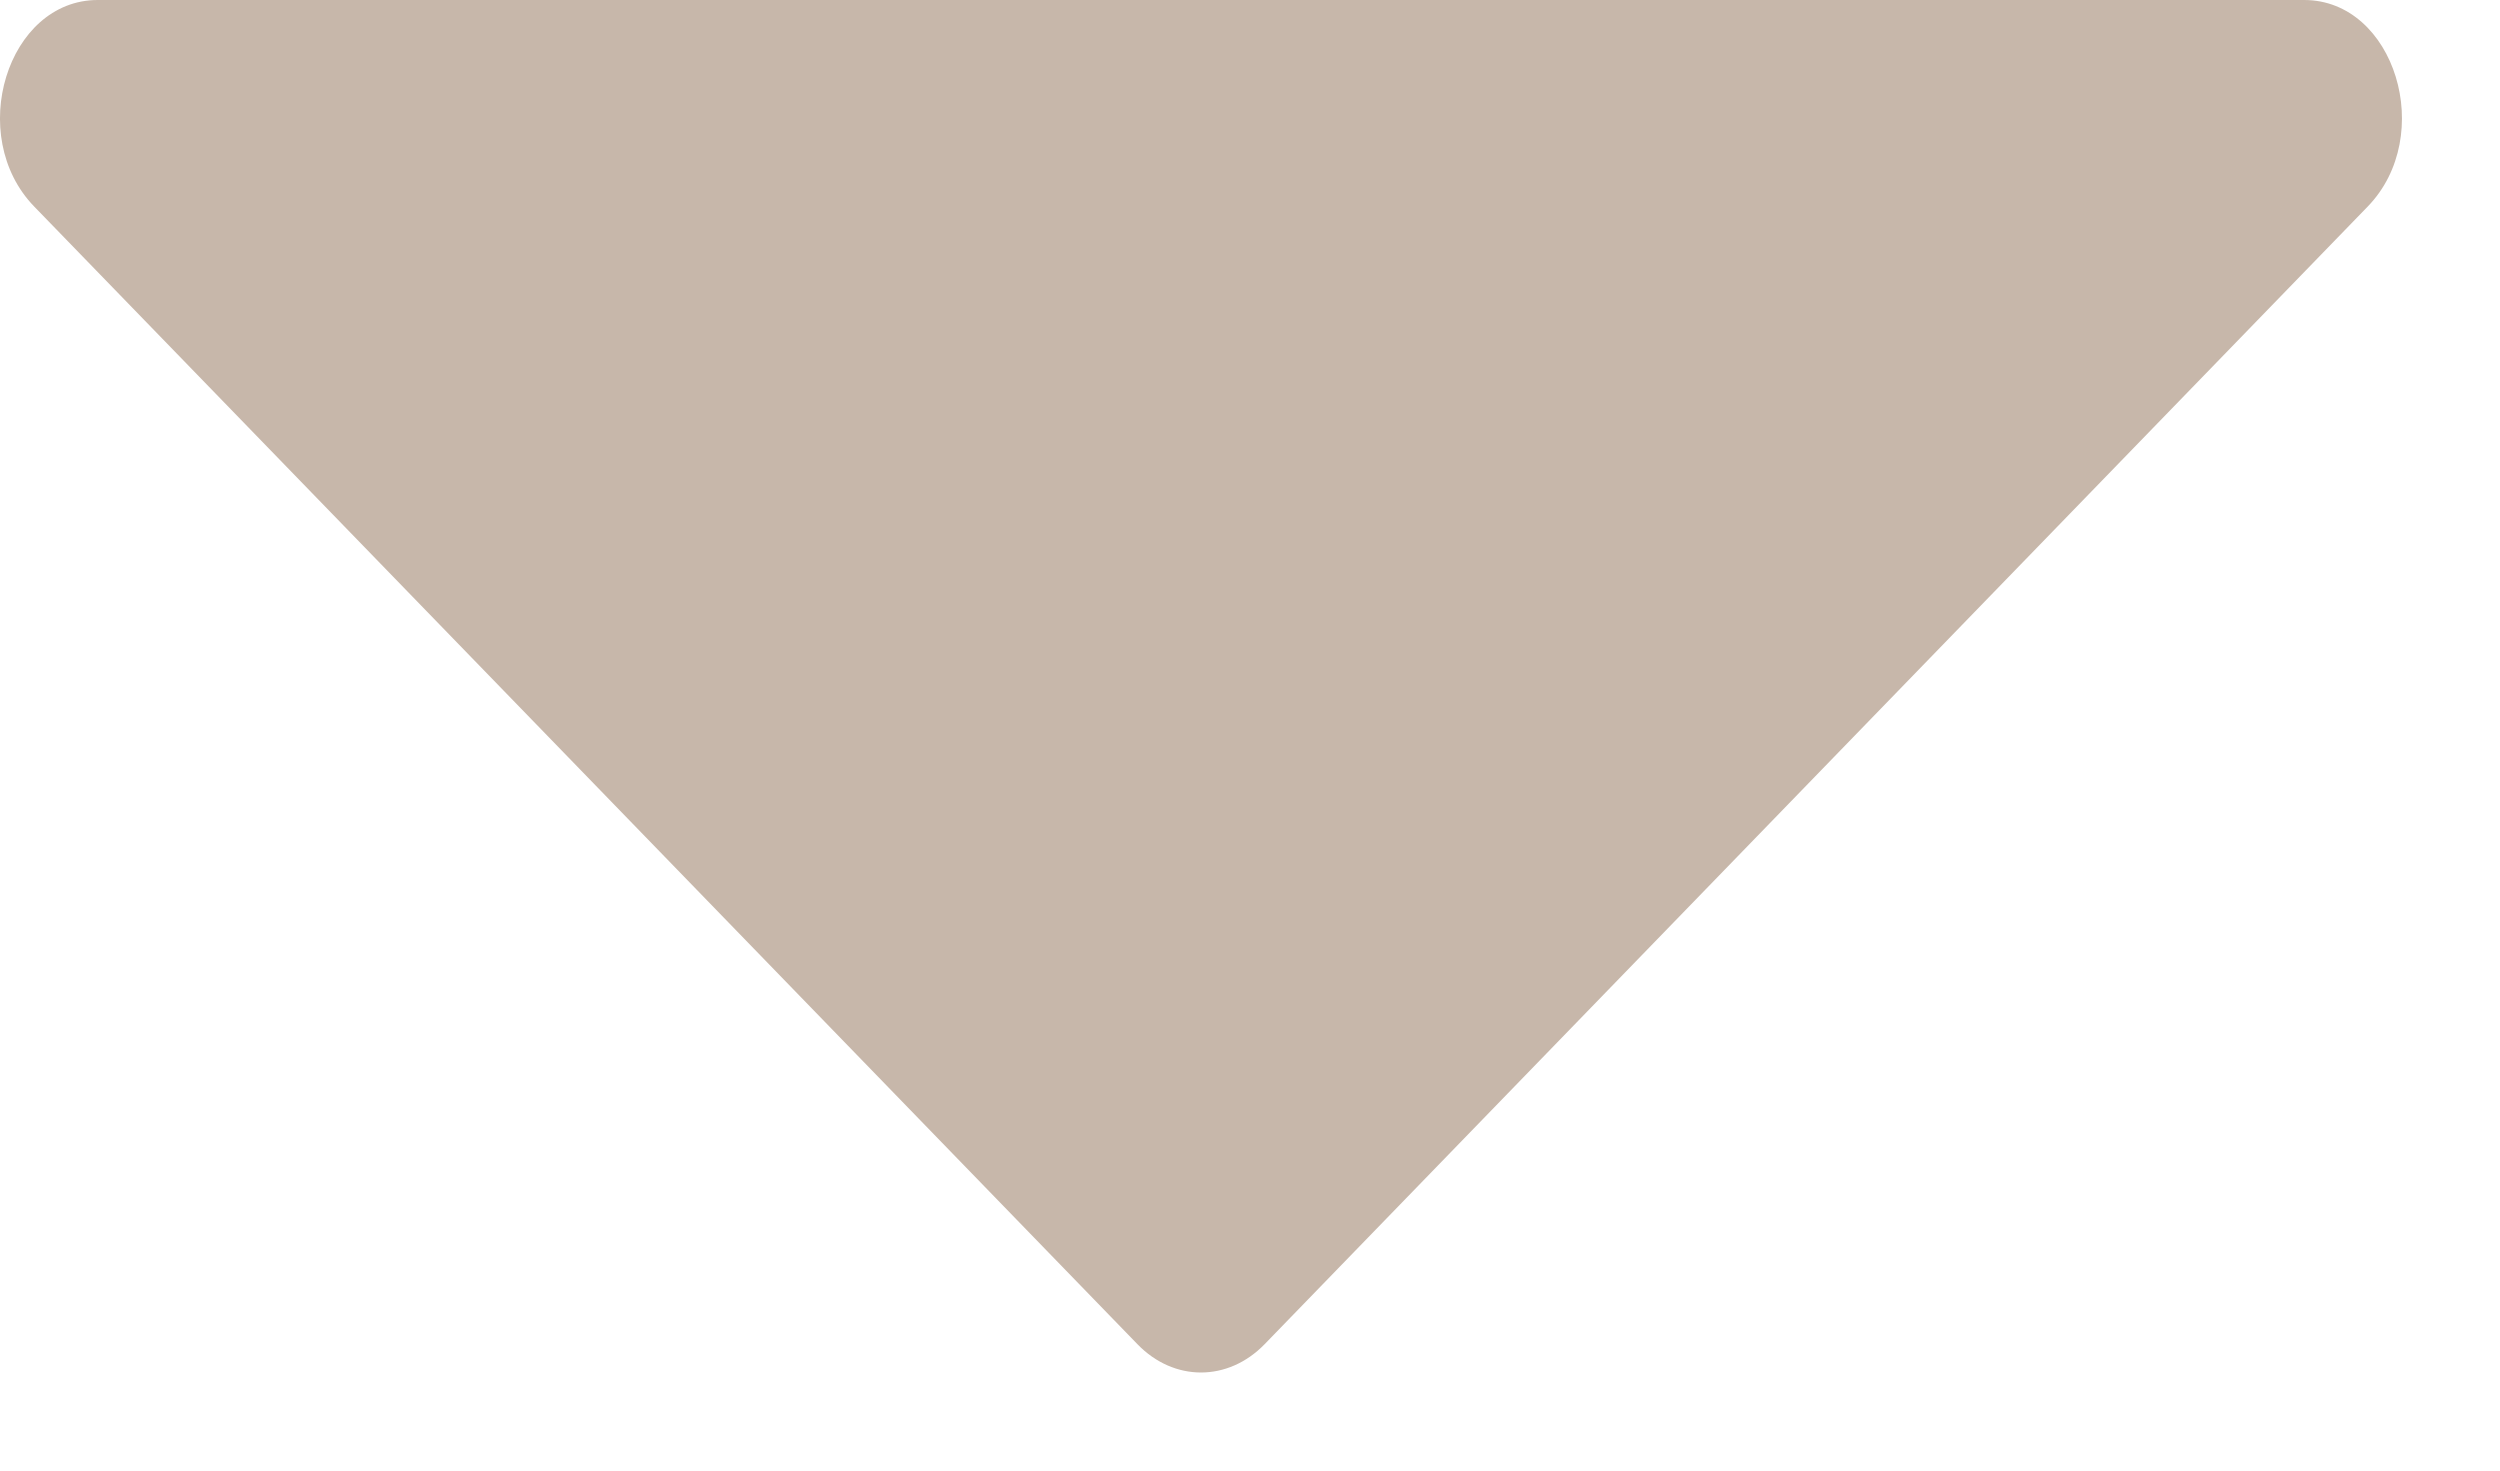
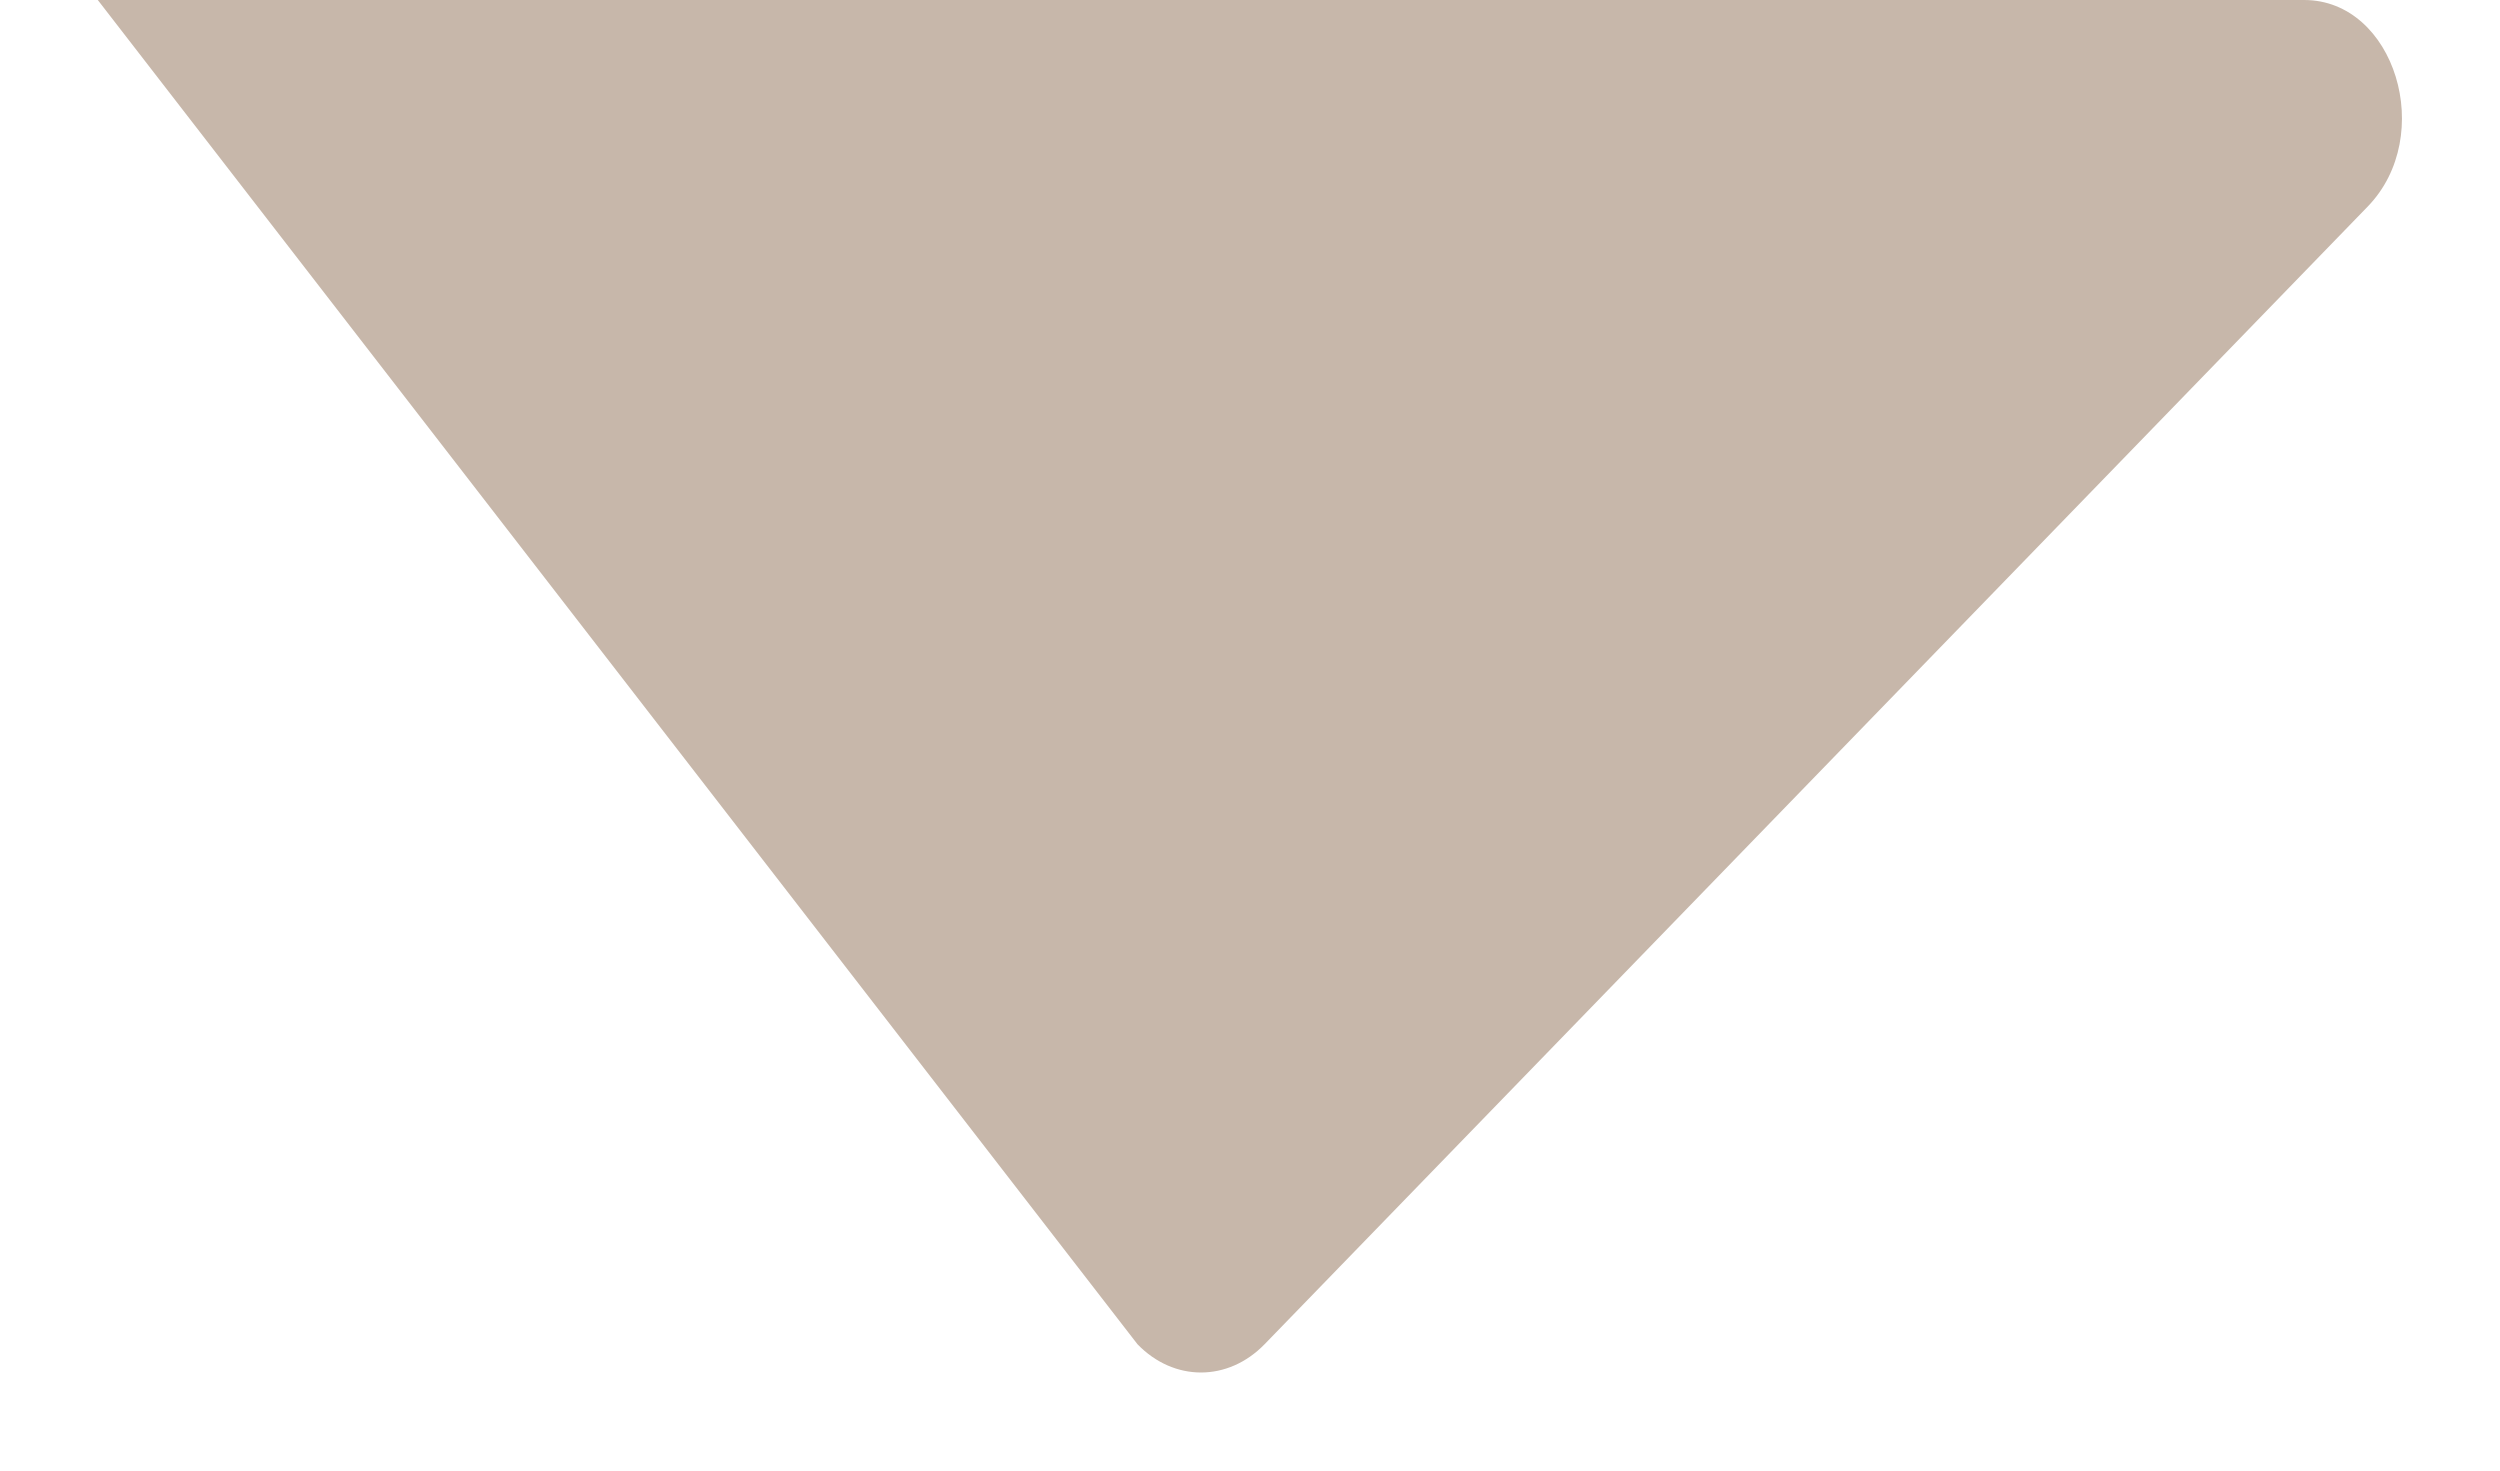
<svg xmlns="http://www.w3.org/2000/svg" width="17" height="10" viewBox="0 0 17 10" fill="none">
-   <path d="M8.599 9.141L16.1 1.405C16.568 0.923 16.285 0 15.668 0H0.665C0.049 0 -0.235 0.923 0.233 1.405L7.735 9.141C7.983 9.397 8.35 9.397 8.599 9.141Z" fill="#C7B7AA" />
+   <path d="M8.599 9.141L16.1 1.405C16.568 0.923 16.285 0 15.668 0H0.665L7.735 9.141C7.983 9.397 8.35 9.397 8.599 9.141Z" fill="#C7B7AA" />
</svg>